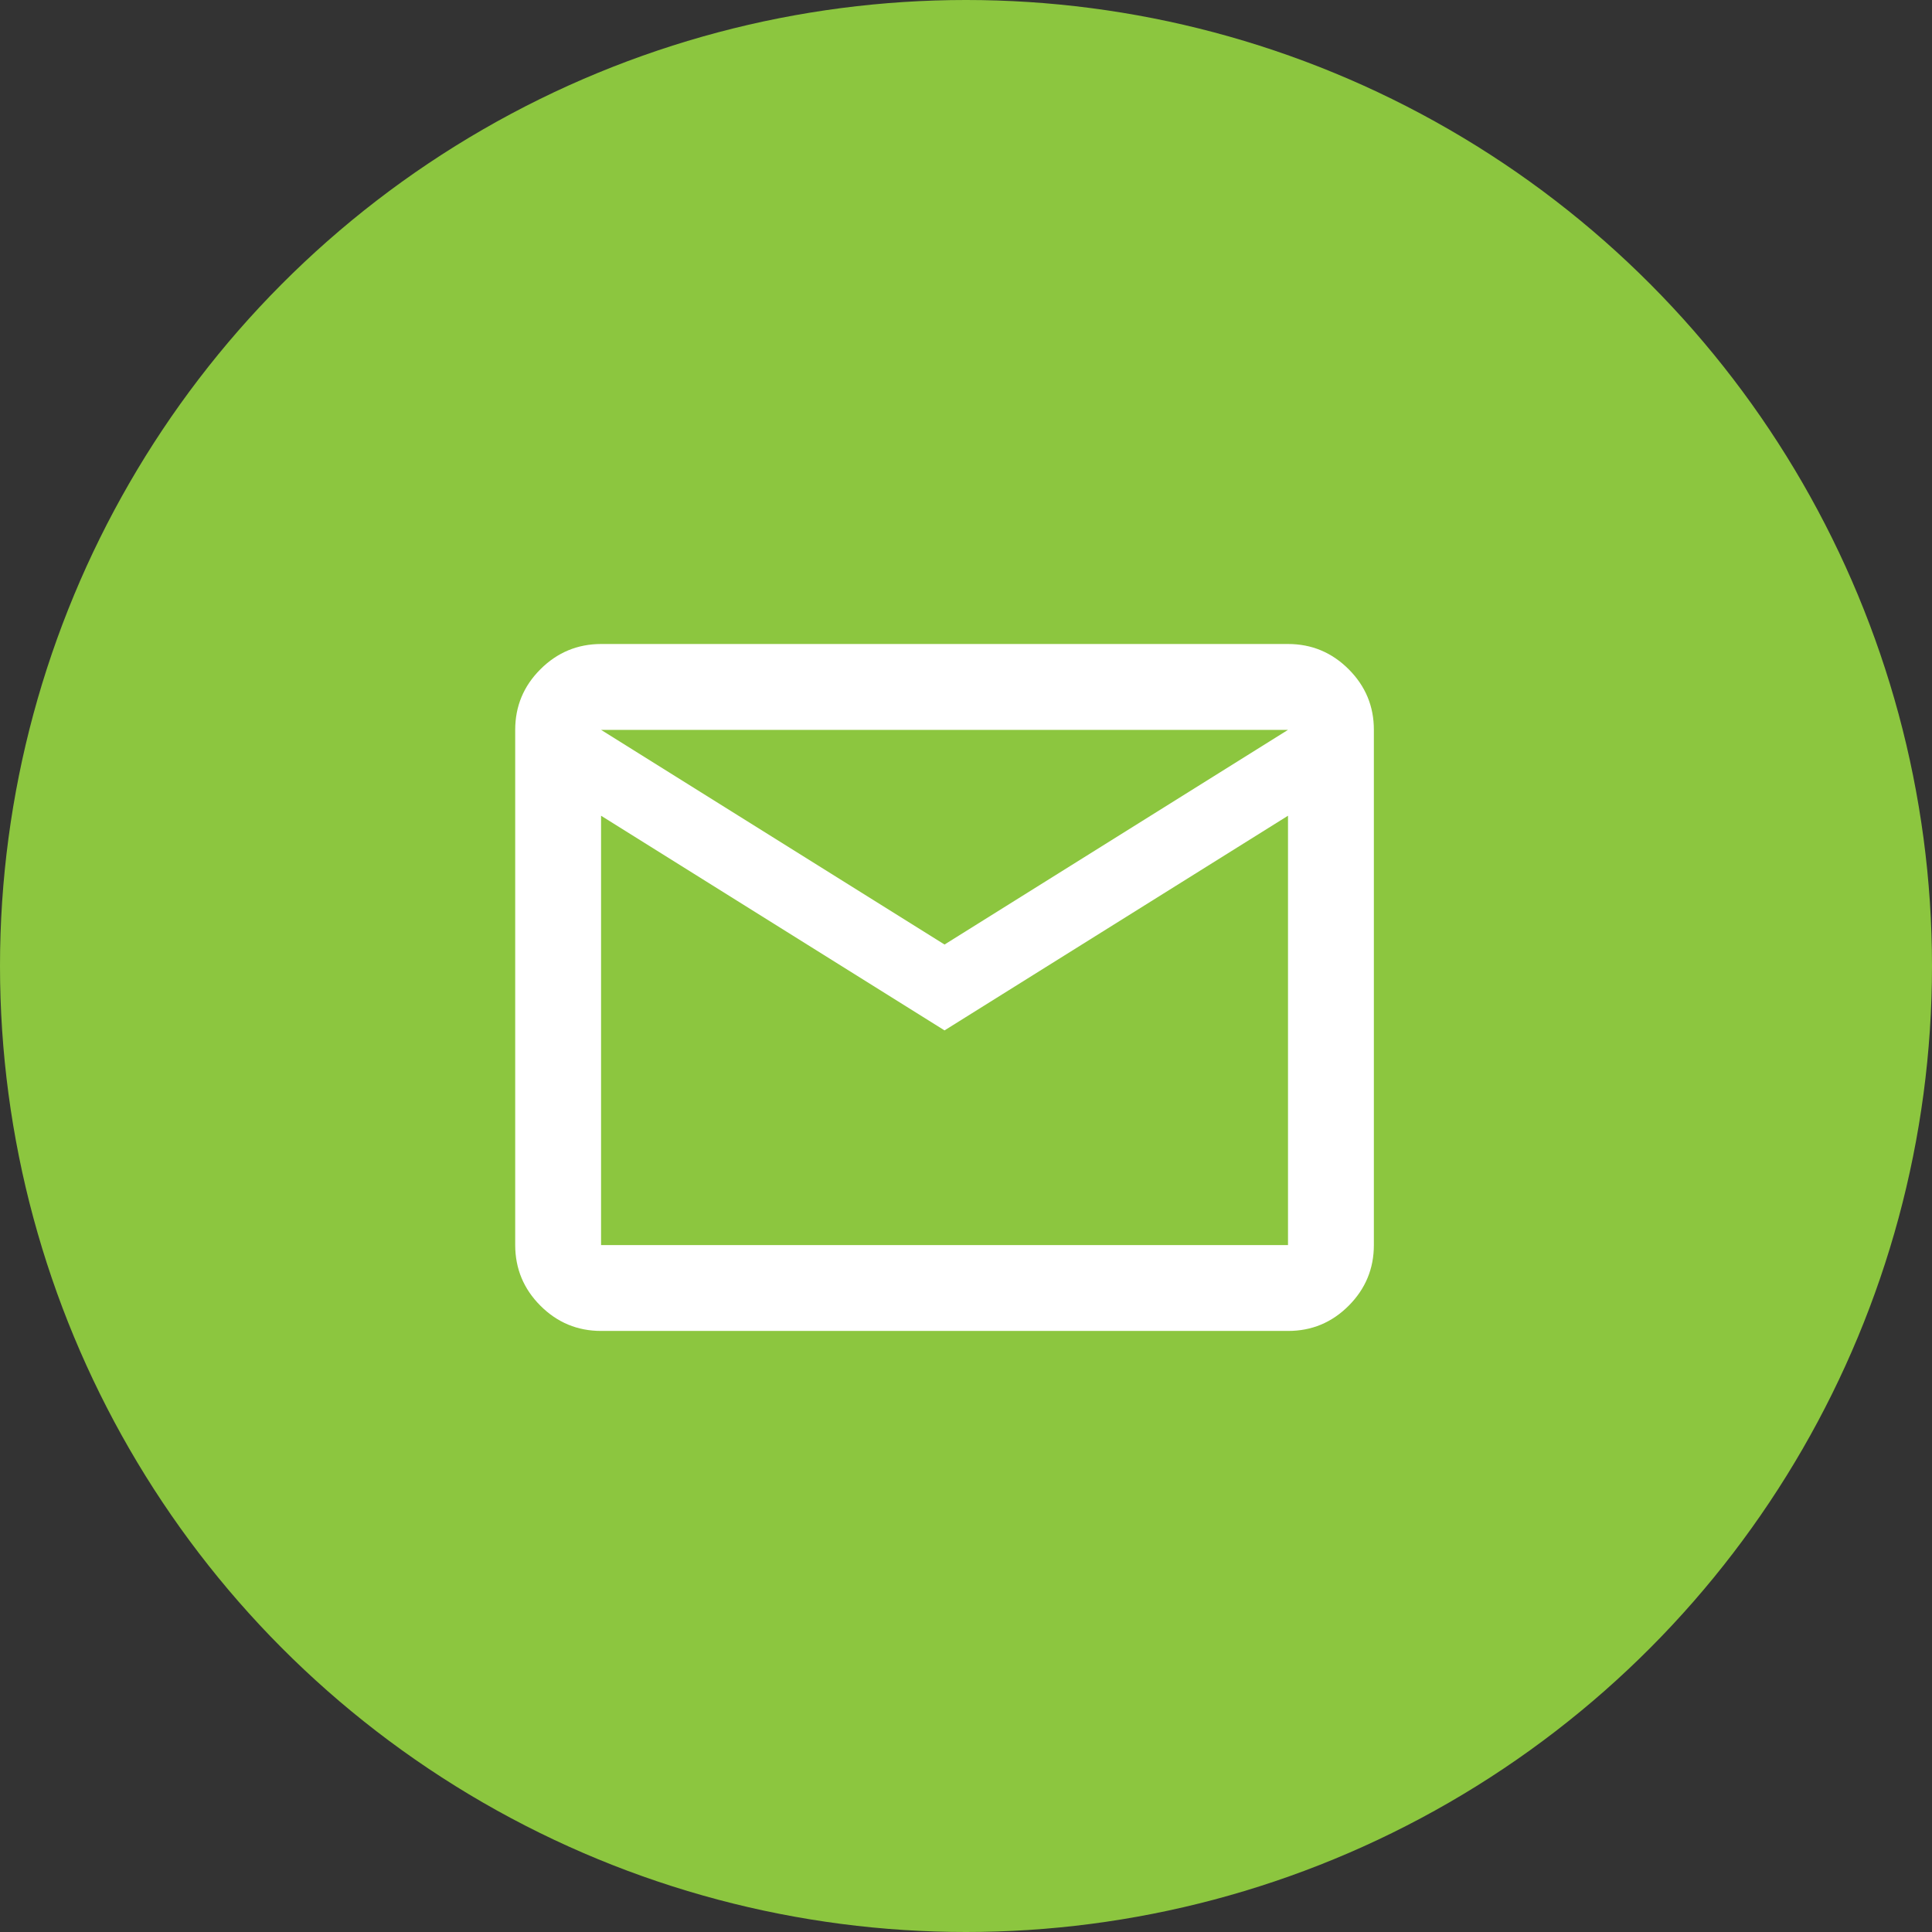
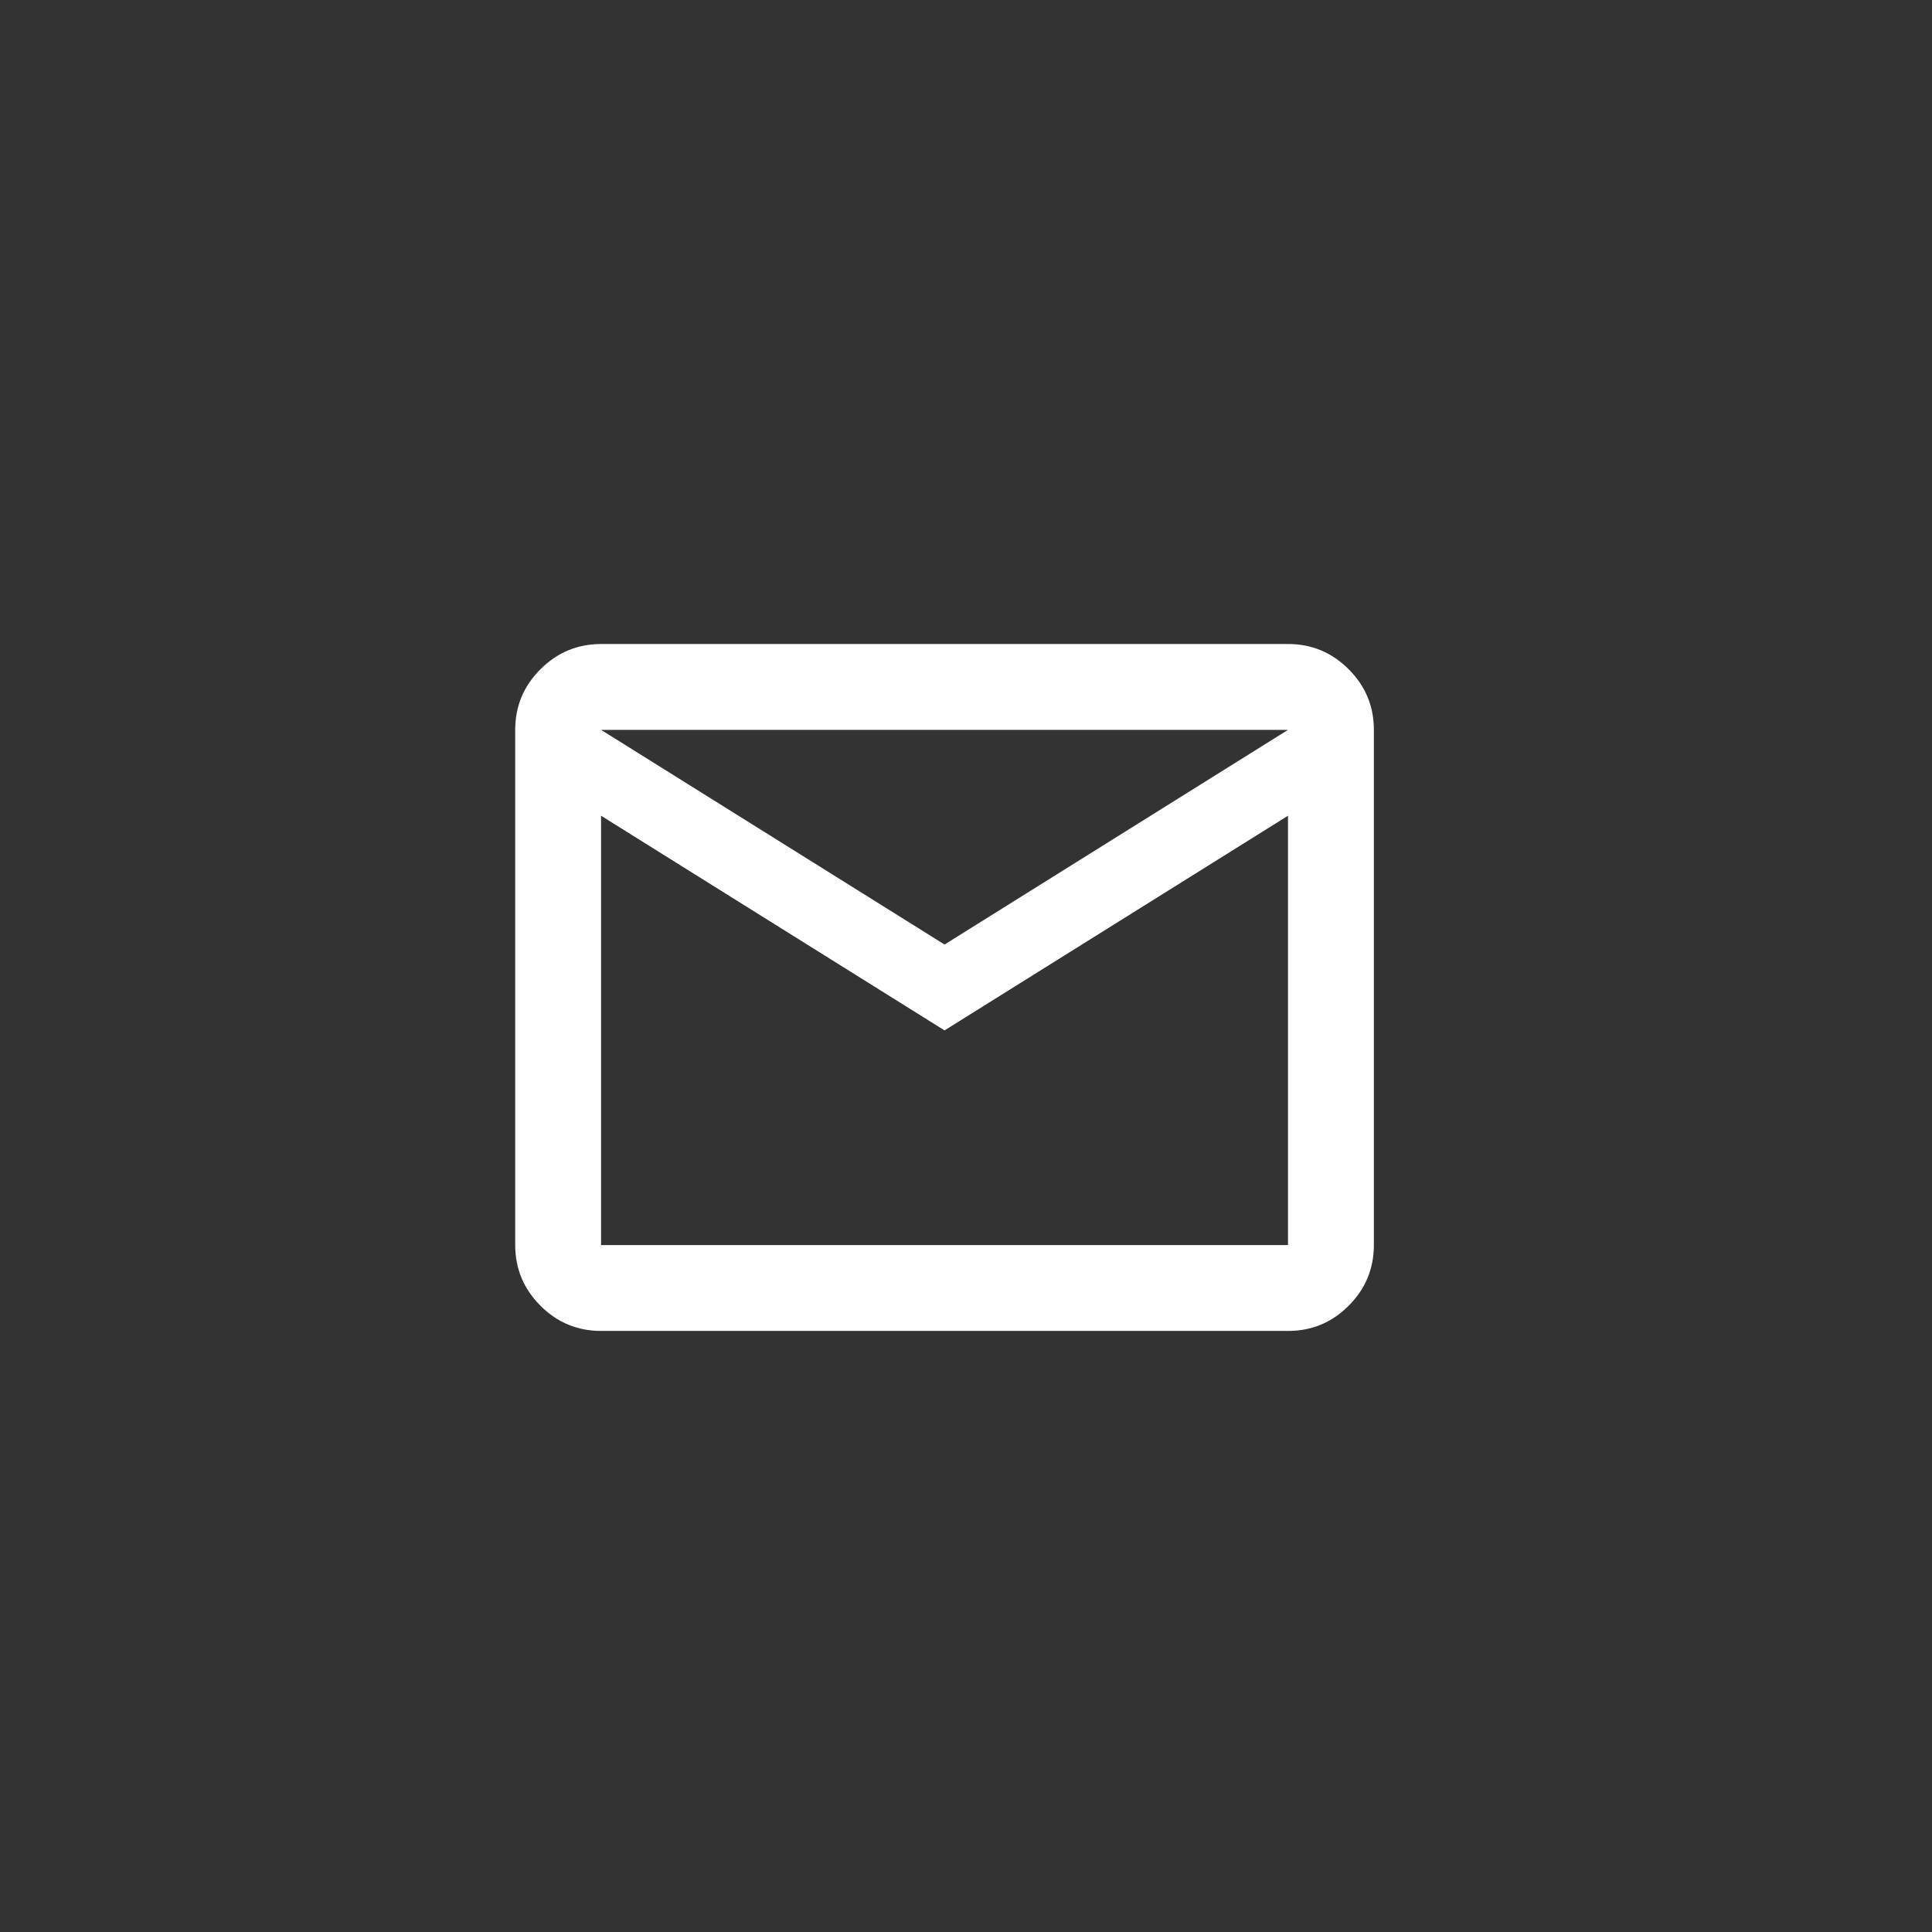
<svg xmlns="http://www.w3.org/2000/svg" width="45" height="45" viewBox="0 0 45 45" fill="none">
  <rect x="0" y="0" width="45" height="45" fill="#333333" stroke="none" />
-   <circle cx="22.5" cy="22.5" r="22.5" fill="#8CC63F" />
  <path d="M14 31C13.45 31 12.979 30.804 12.588 30.413C12.197 30.022 12.001 29.551 12 29V17C12 16.45 12.196 15.979 12.588 15.588C12.98 15.197 13.451 15.001 14 15H30C30.55 15 31.021 15.196 31.413 15.588C31.805 15.98 32.001 16.451 32 17V29C32 29.55 31.804 30.021 31.413 30.413C31.022 30.805 30.551 31.001 30 31H14ZM22 24L14 19V29H30V19L22 24ZM22 22L30 17H14L22 22ZM14 19V17V29V19Z" fill="white" />
</svg>